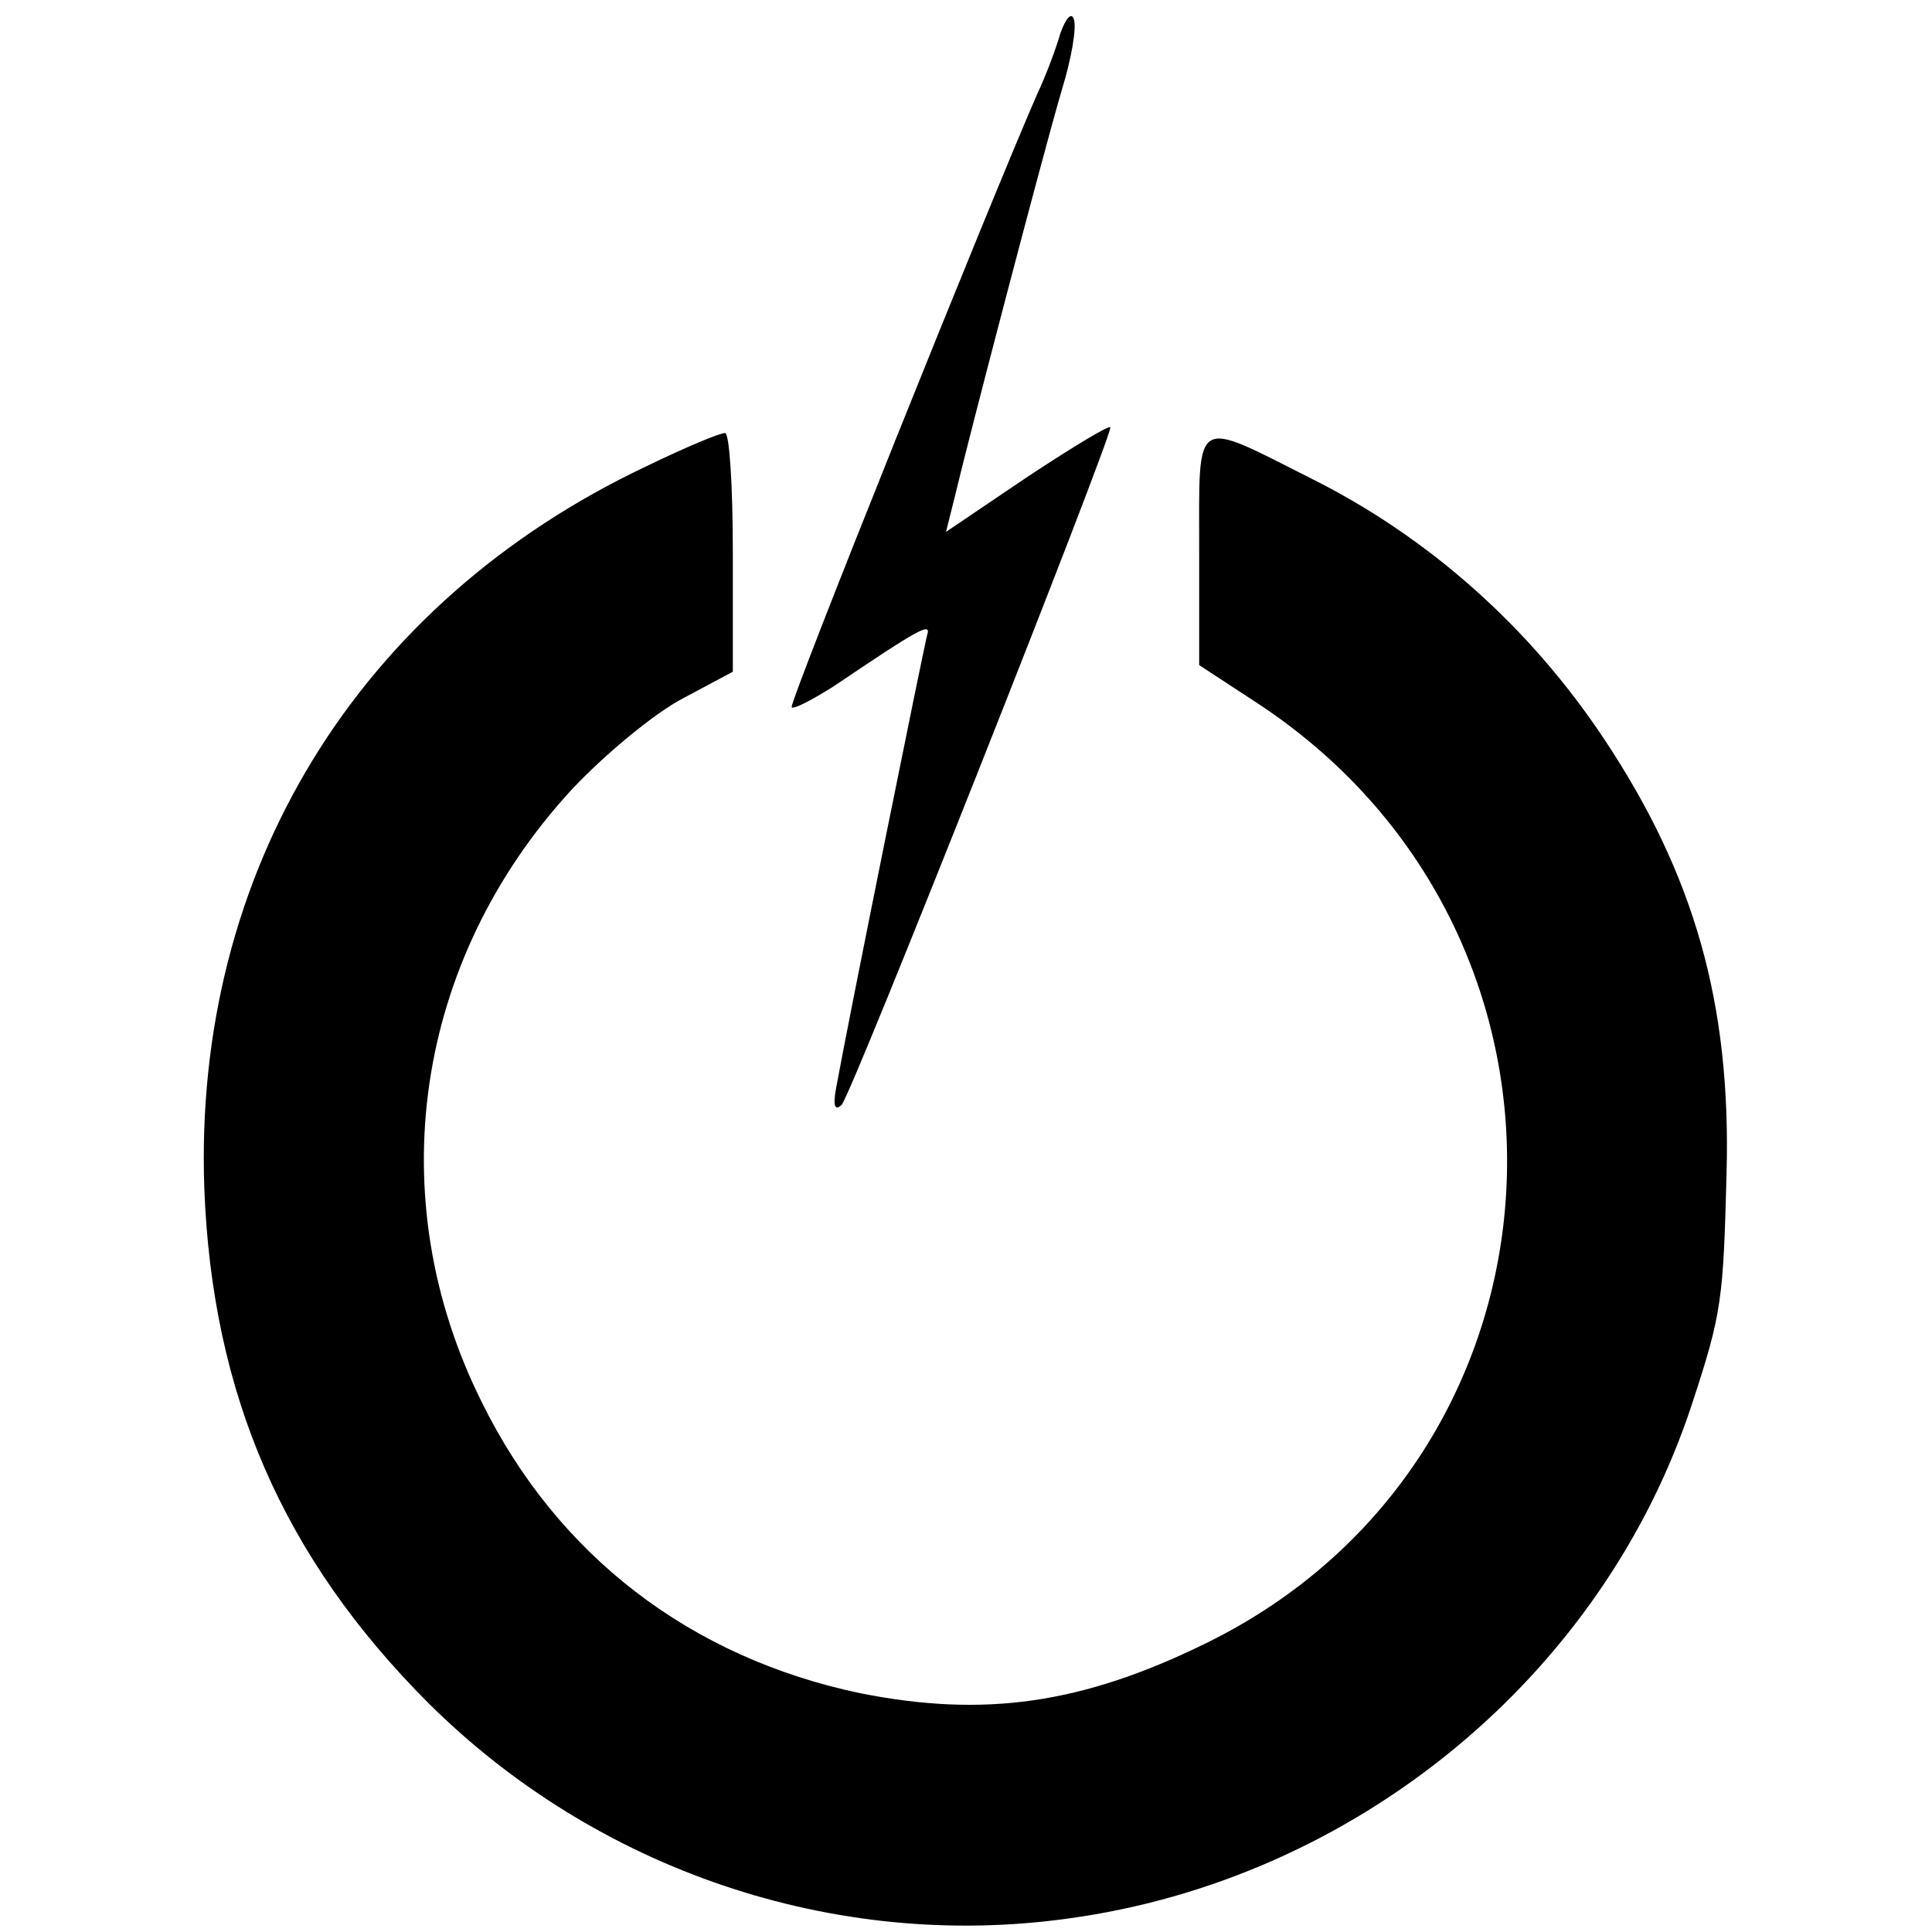
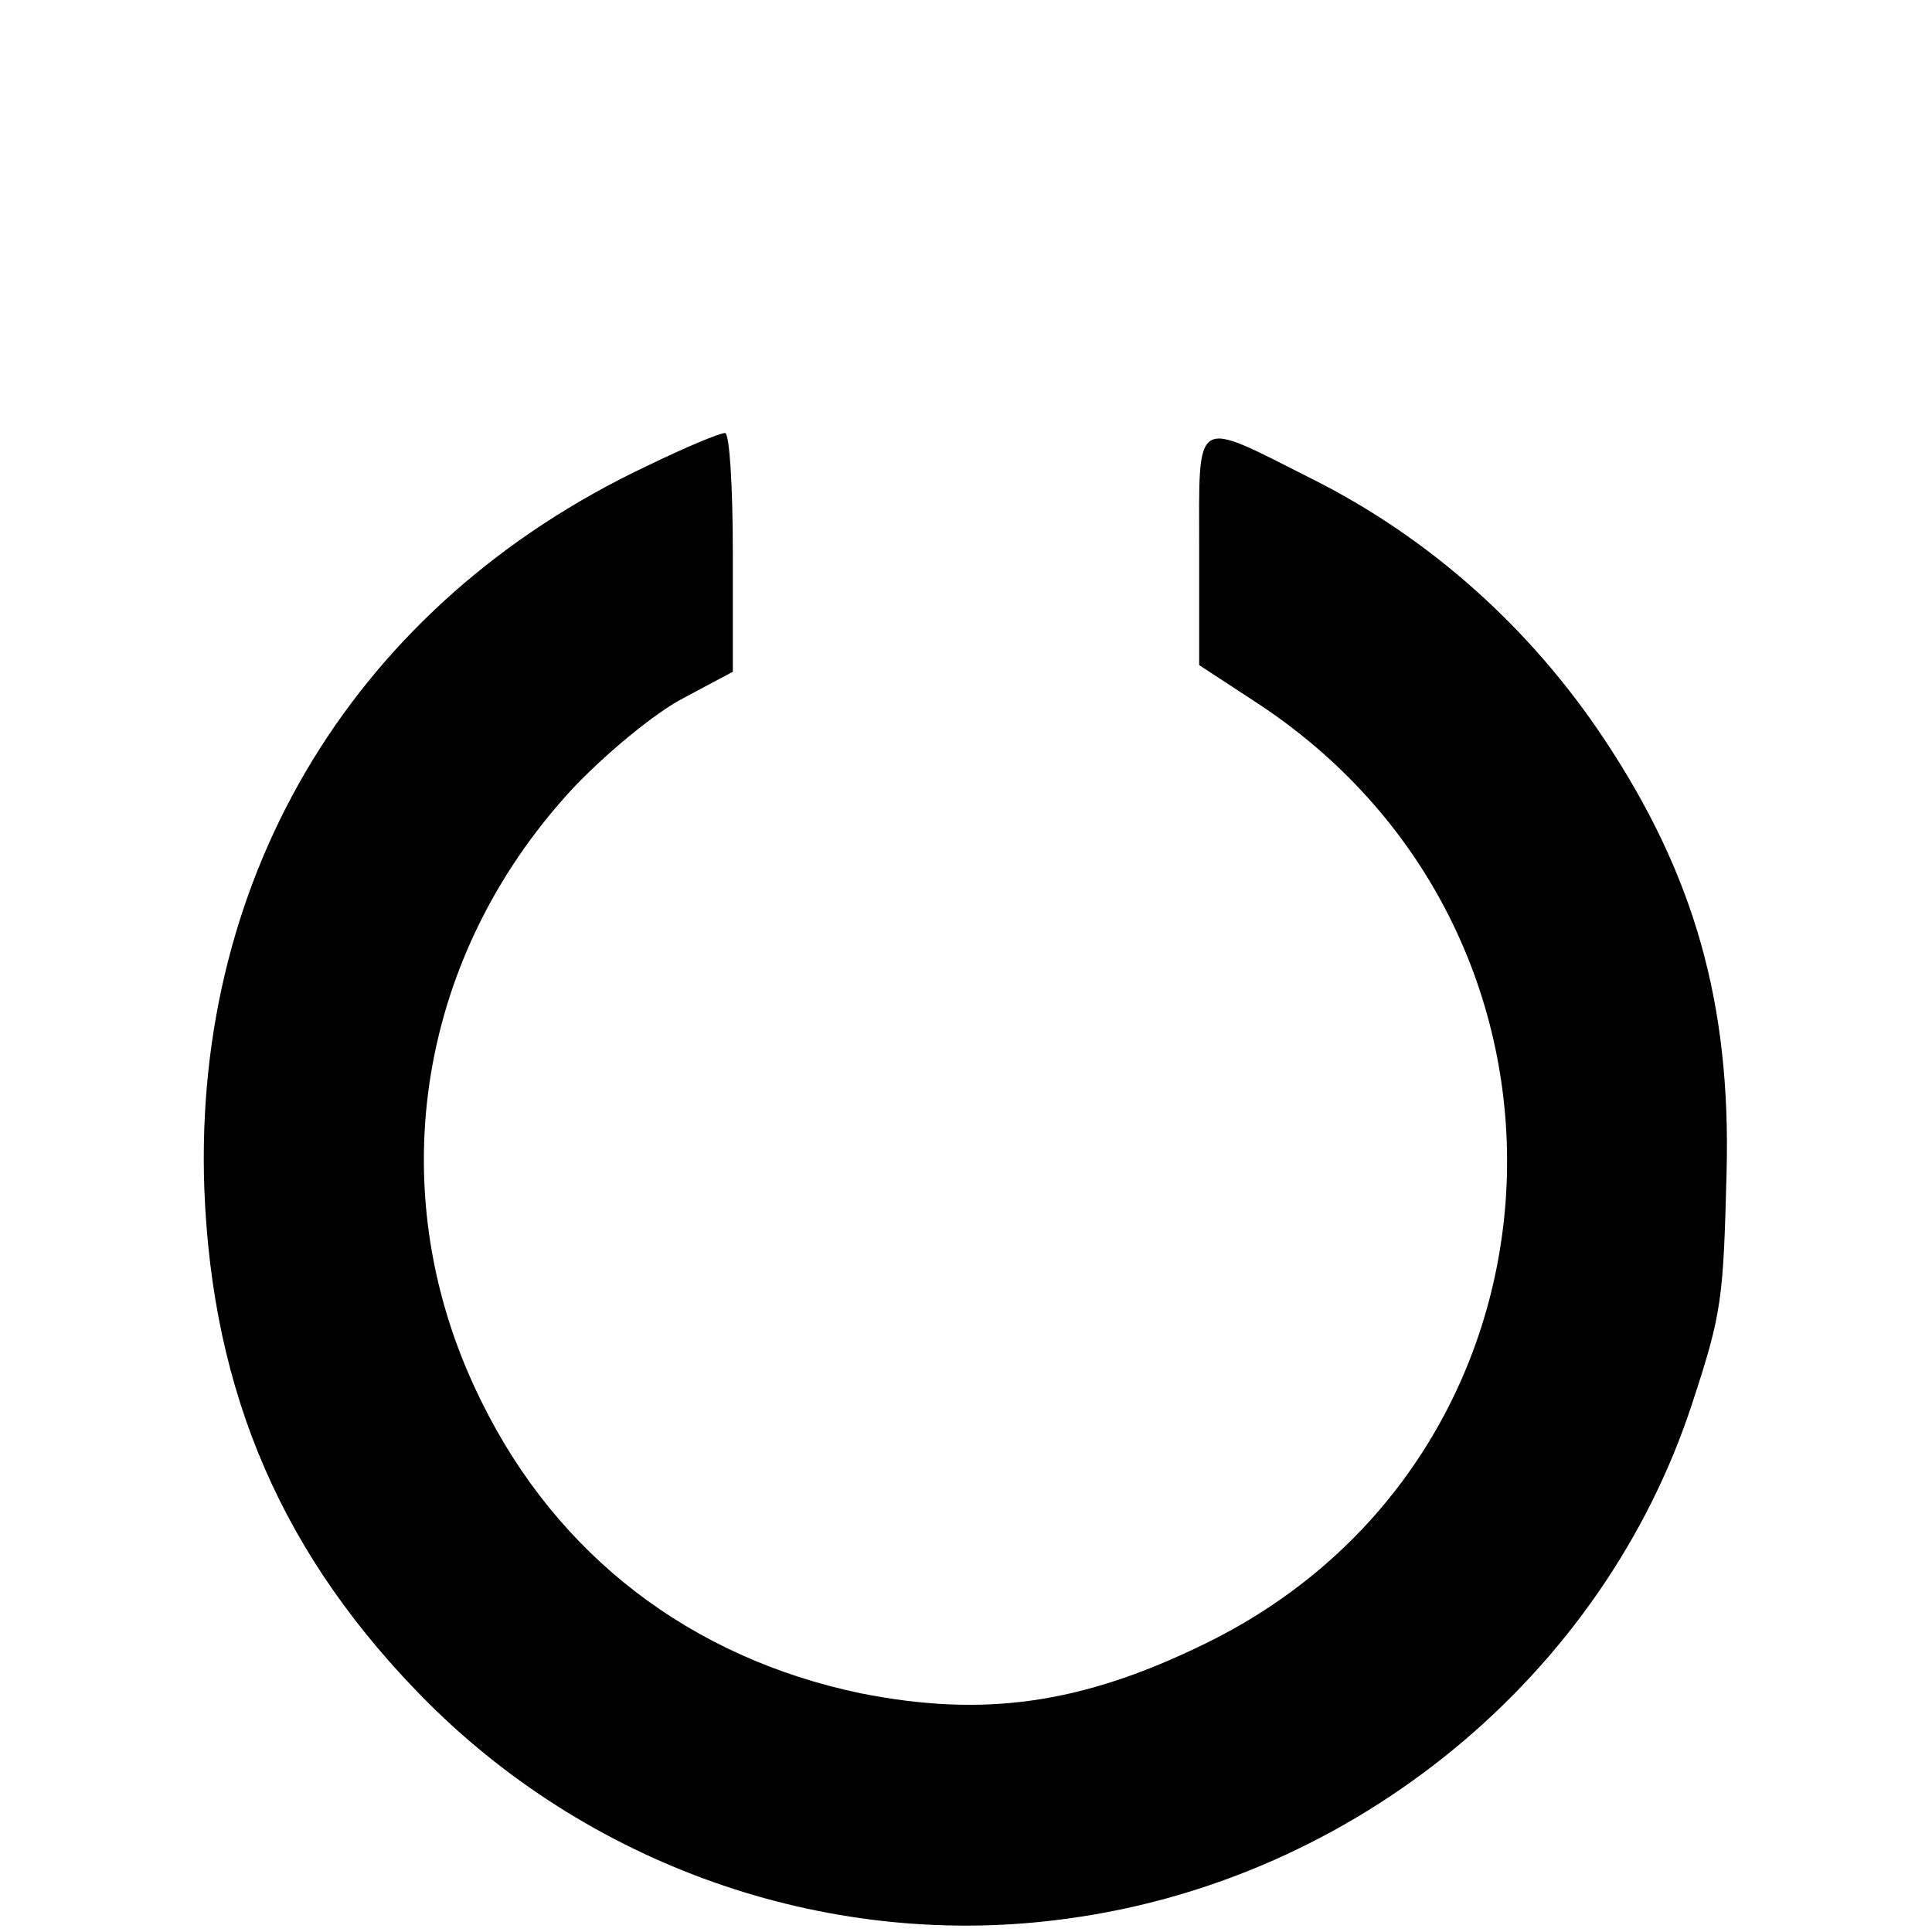
<svg xmlns="http://www.w3.org/2000/svg" version="1.0" width="174pt" height="174pt" viewBox="0 0 174 174" preserveAspectRatio="xMidYMid meet">
  <g transform="translate(0,174) scale(0.1,-0.1)" fill="#000000" stroke="none">
-     <path d="M955 1710 c-4 -14 -13 -38 -21 -55 -42 -96 -224 -549 -221 -552 2 -2 19 7 38 19 77 52 88 58 84 46 -3 -11 -70 -342 -82 -408 -3 -16 -1 -21 5 -15 9 9 242 598 242 610 0 3 -33 -17 -74 -44 l-74 -50 8 32 c12 51 79 307 96 365 9 29 14 58 11 65 -2 6 -7 1 -12 -13z" />
    <path d="M582 1320 c-260 -123 -408 -365 -398 -650 7 -186 71 -333 202 -464 151 -150 365 -223 575 -194 260 35 483 219 563 464 27 82 28 94 31 208 4 152 -29 268 -110 390 -67 101 -158 182 -264 235 -107 54 -101 58 -101 -63 l0 -105 55 -36 c317 -211 290 -679 -49 -845 -112 -55 -200 -67 -311 -45 -153 32 -273 124 -341 262 -92 184 -61 398 81 552 30 32 75 69 100 82 l45 24 0 107 c0 60 -3 108 -7 108 -5 0 -36 -13 -71 -30z" />
  </g>
</svg>